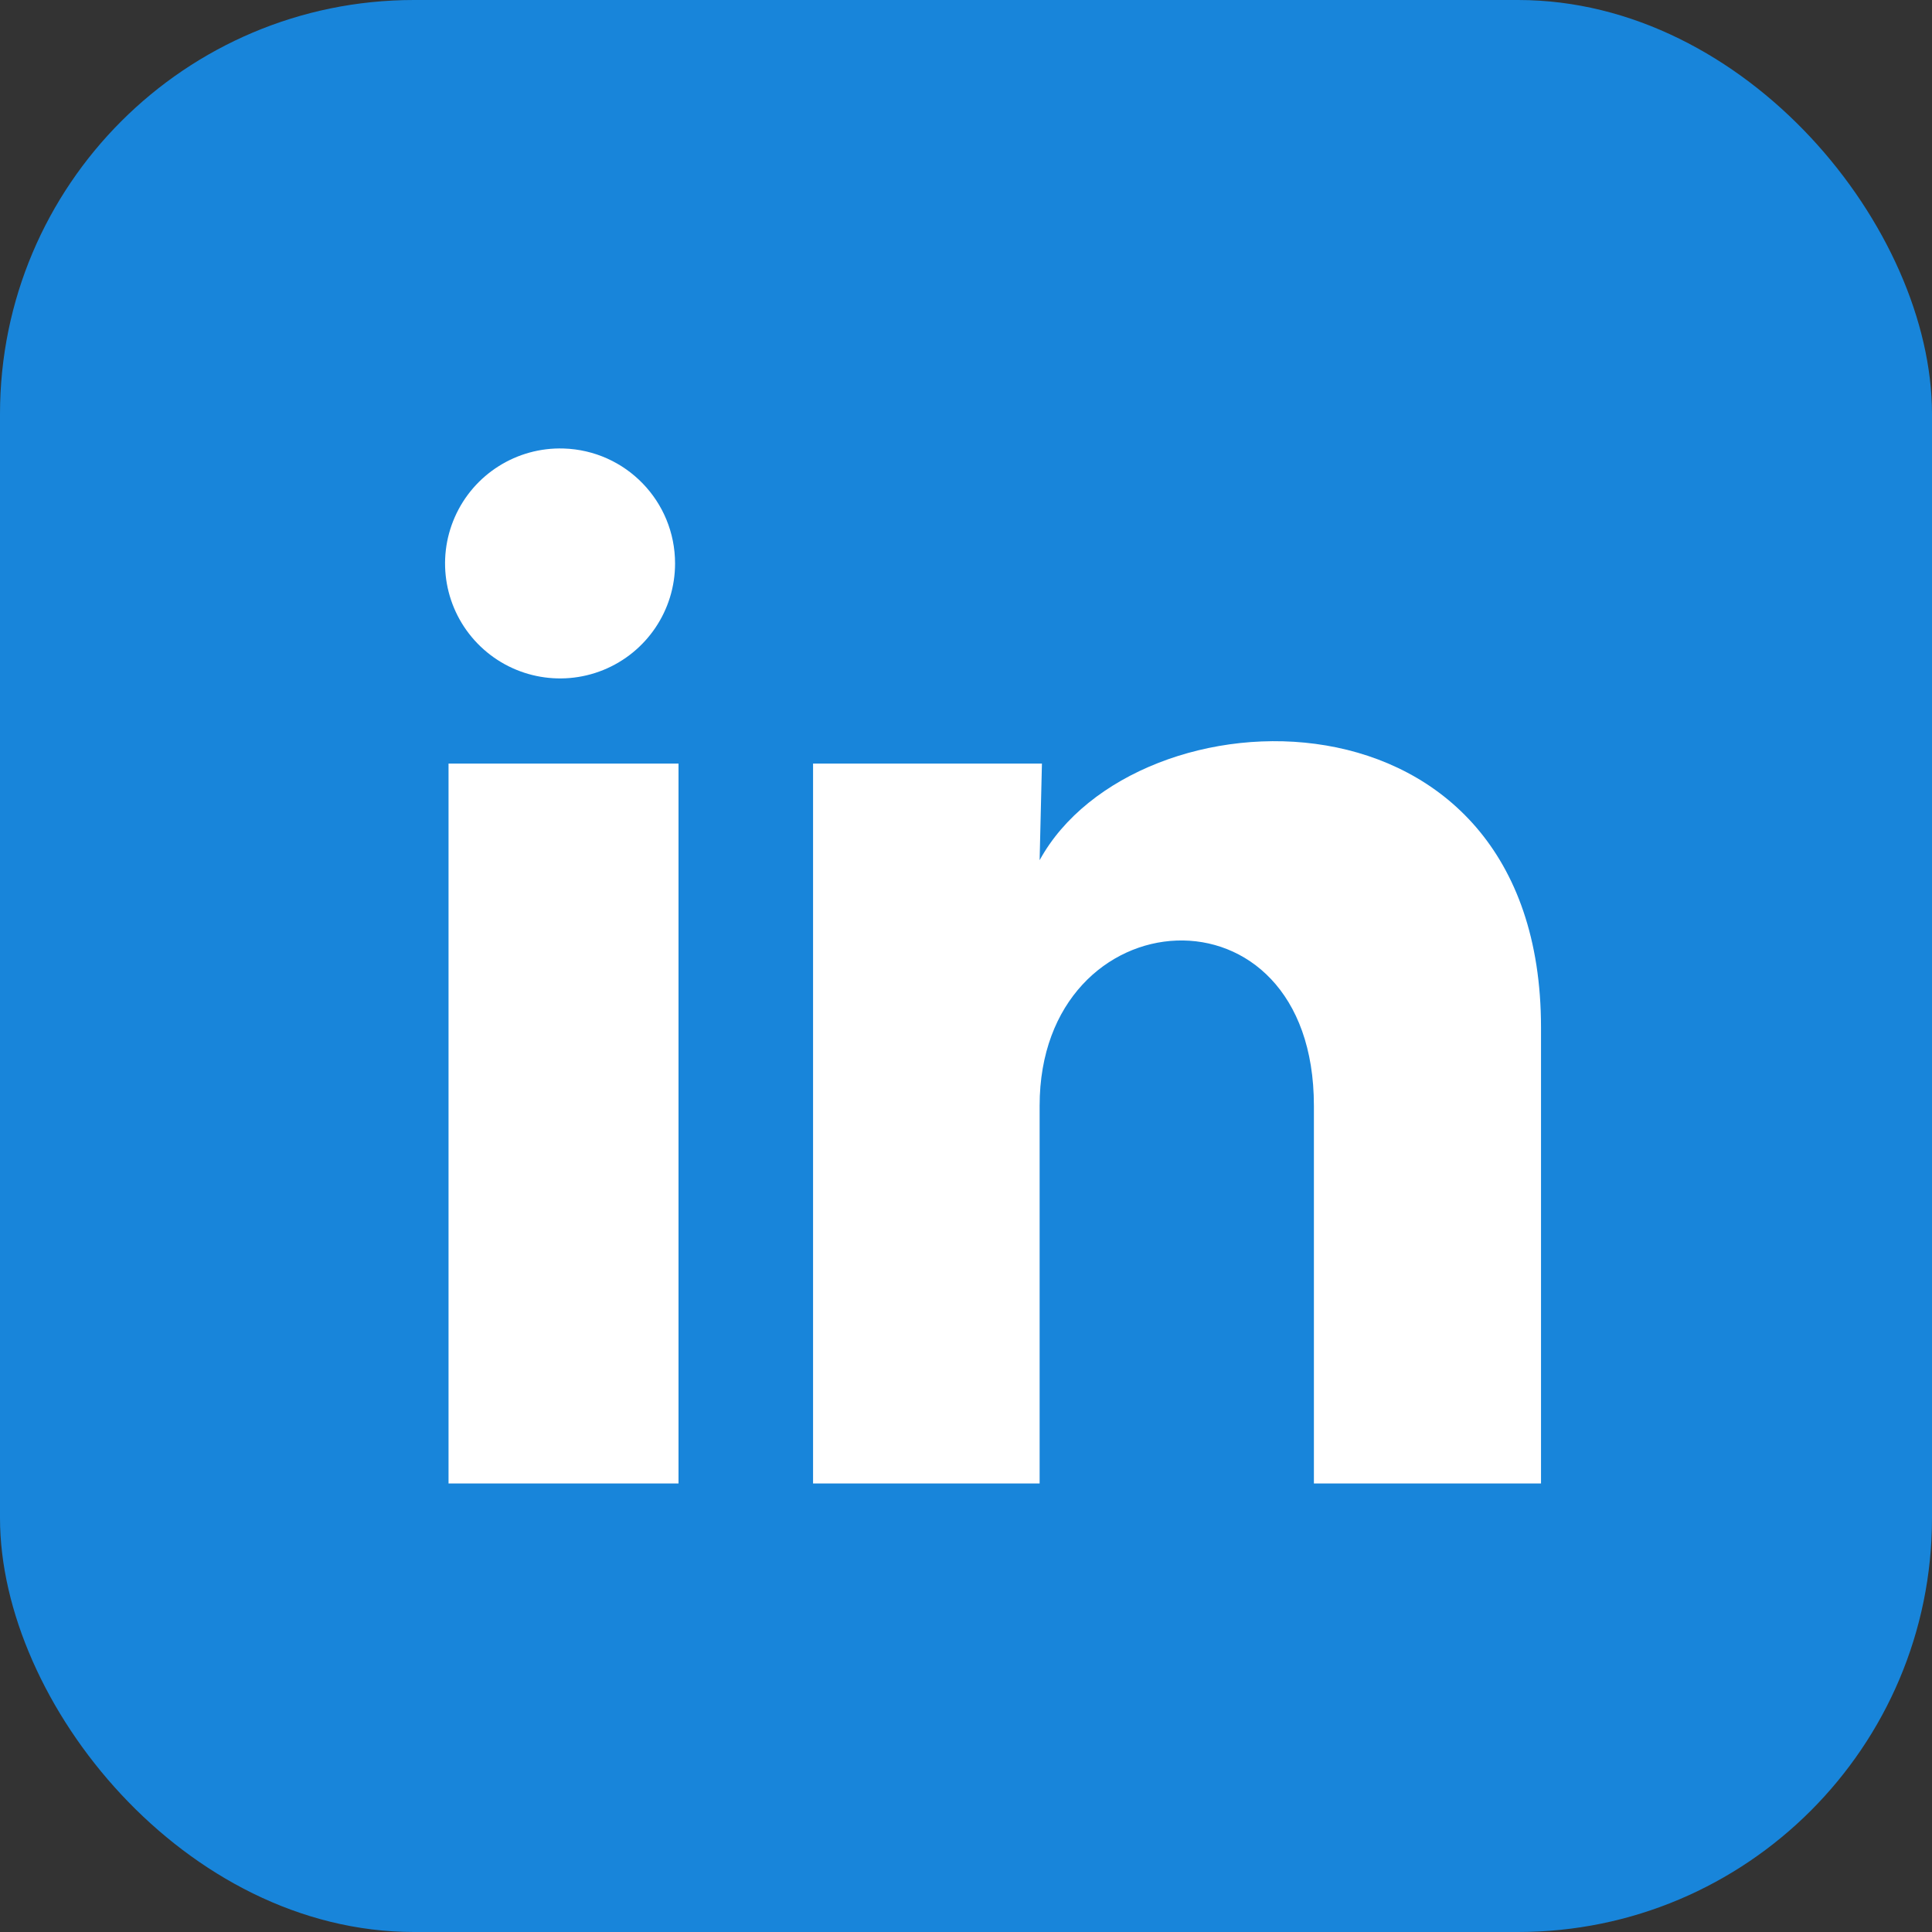
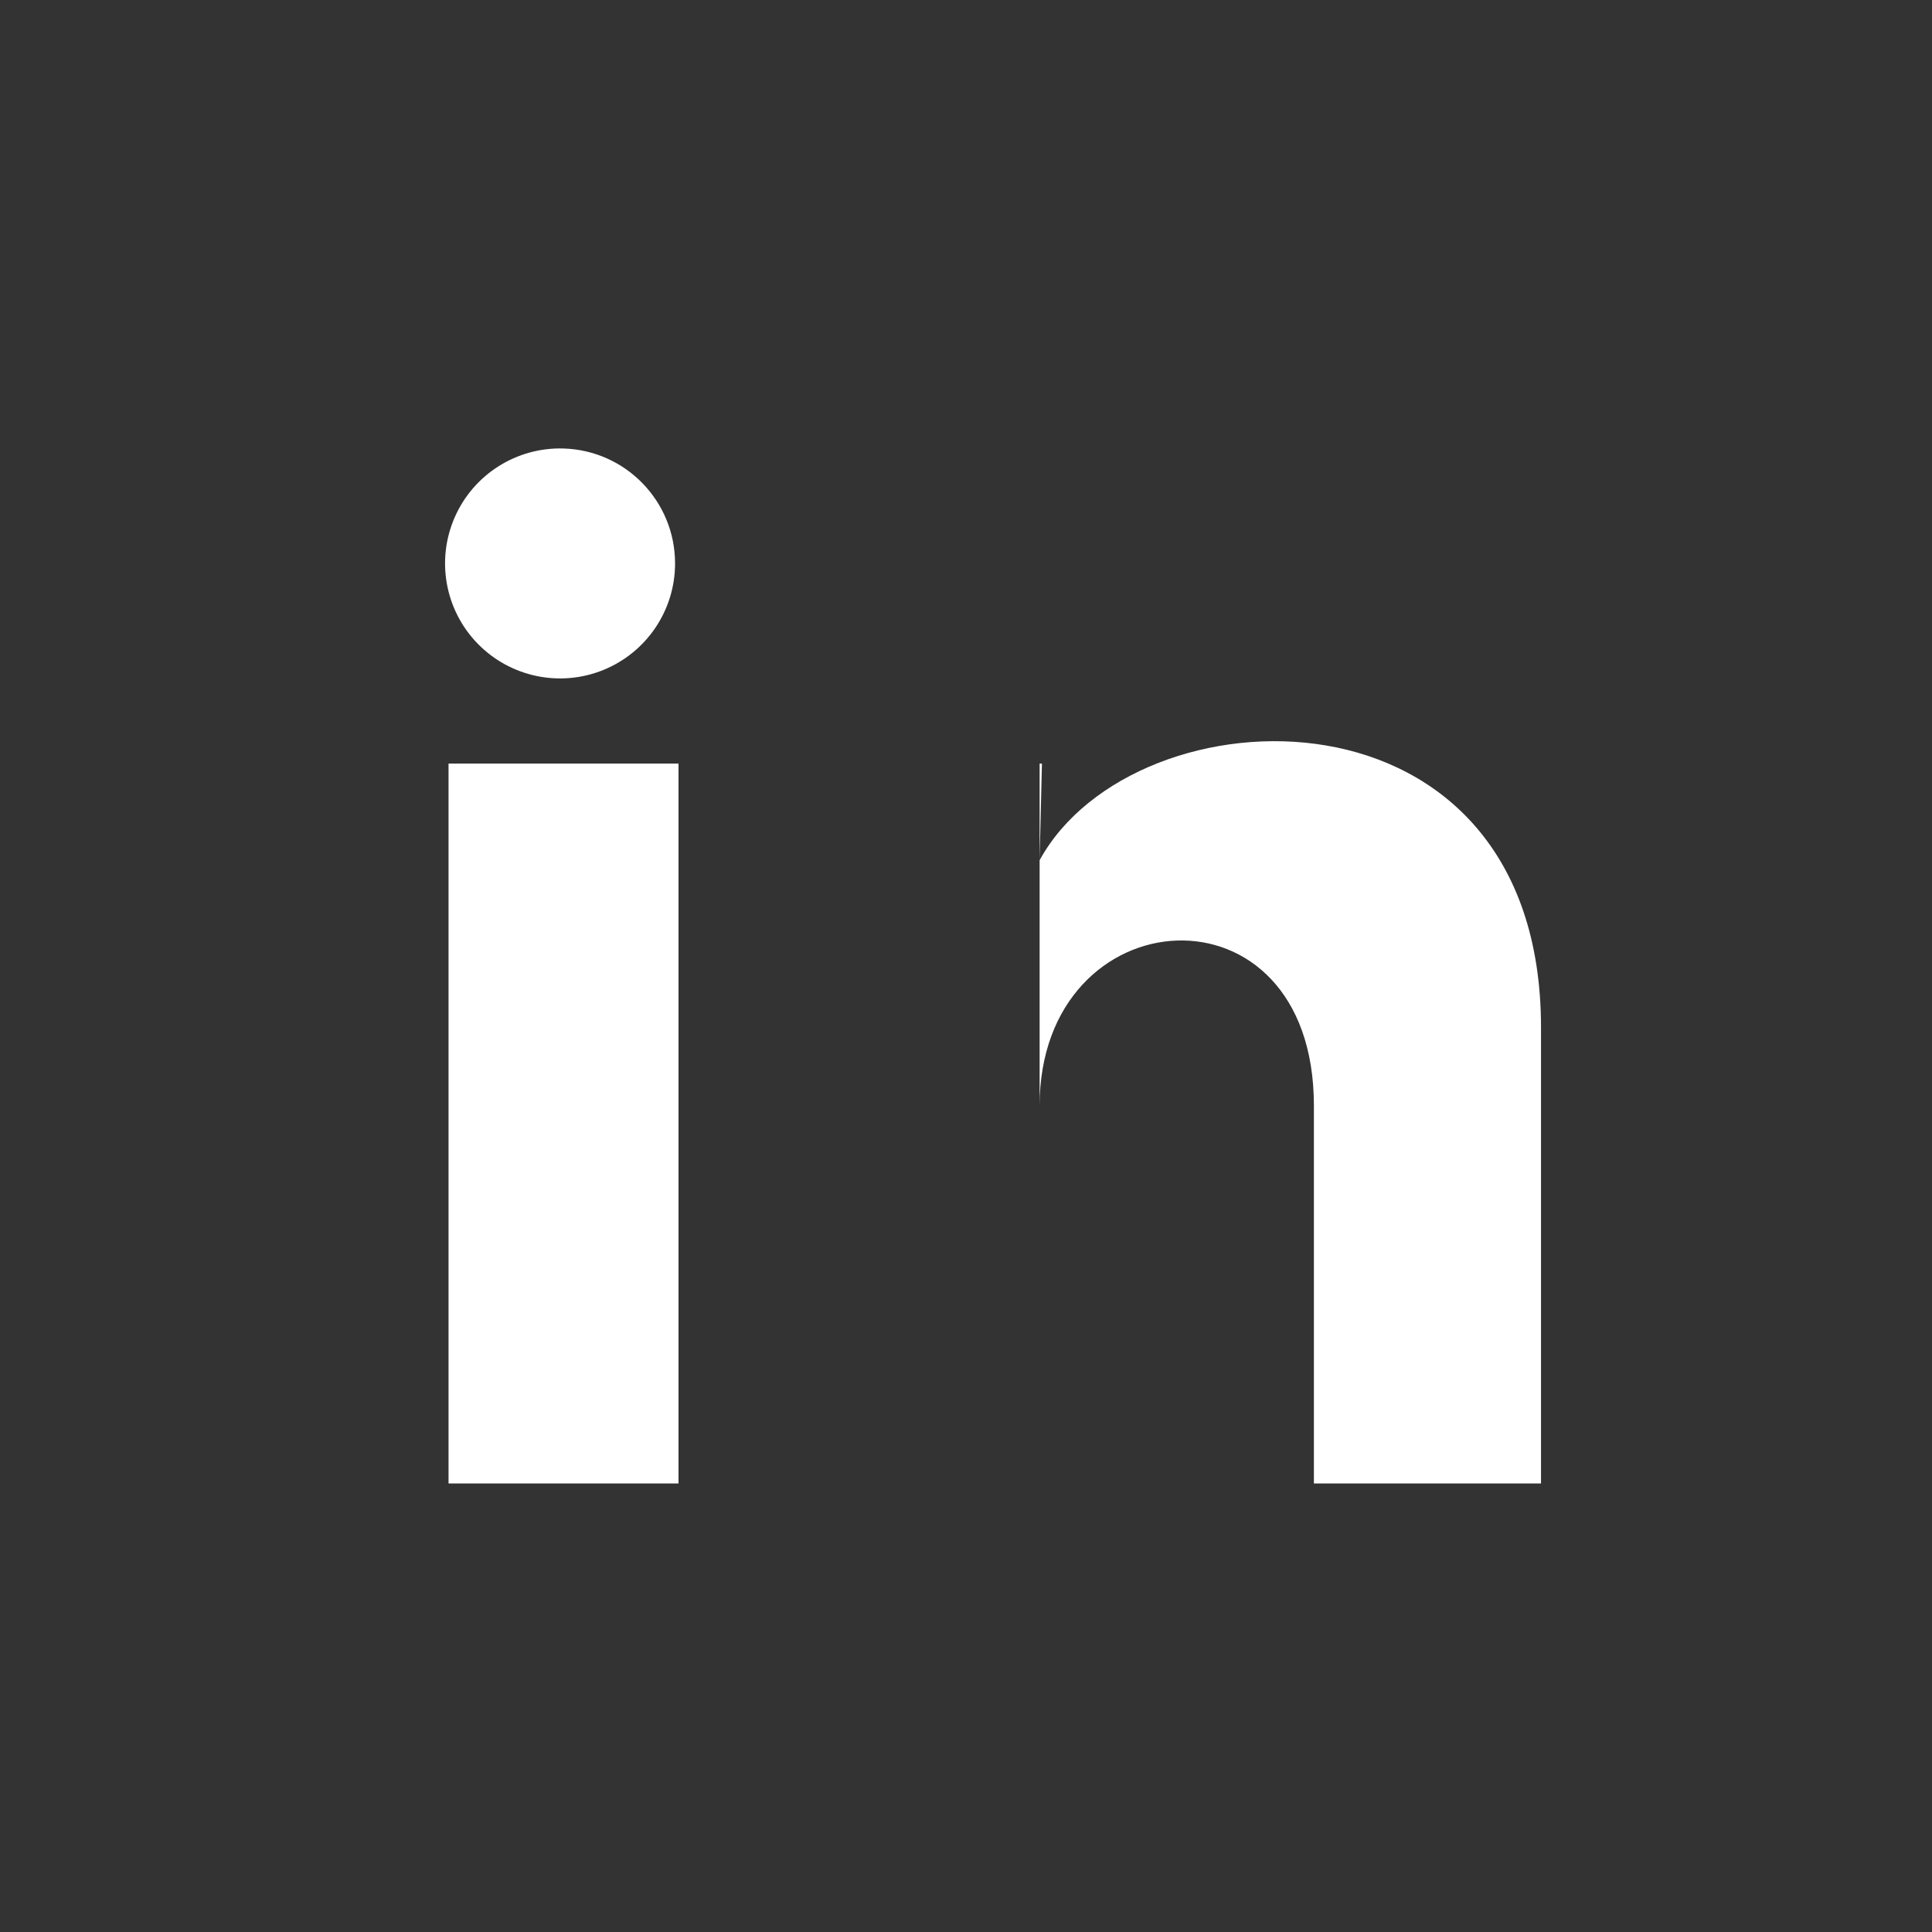
<svg xmlns="http://www.w3.org/2000/svg" width="56" height="56" viewBox="0 0 56 56" fill="none">
  <rect x="0" y="0" width="56" height="56" fill="#333333" stroke="none" />
-   <rect width="56" height="56" rx="12" fill="#1885DA" />
-   <path d="M19.567 16.333C19.567 17.69 18.743 18.911 17.485 19.421C16.227 19.93 14.786 19.626 13.841 18.652C12.896 17.678 12.636 16.228 13.184 14.986C13.731 13.745 14.977 12.959 16.334 13C18.136 13.054 19.568 14.53 19.567 16.333ZM19.667 22.133H13.001V42.999H19.667V22.133ZM30.201 22.133H23.567V42.999H30.134V32.05C30.134 25.95 38.084 25.383 38.084 32.05V42.999H44.667V29.783C44.667 19.5 32.901 19.883 30.134 24.933L30.201 22.133Z" fill="white" />
+   <path d="M19.567 16.333C19.567 17.69 18.743 18.911 17.485 19.421C16.227 19.93 14.786 19.626 13.841 18.652C12.896 17.678 12.636 16.228 13.184 14.986C13.731 13.745 14.977 12.959 16.334 13C18.136 13.054 19.568 14.53 19.567 16.333ZM19.667 22.133H13.001V42.999H19.667V22.133ZM30.201 22.133H23.567H30.134V32.05C30.134 25.95 38.084 25.383 38.084 32.05V42.999H44.667V29.783C44.667 19.5 32.901 19.883 30.134 24.933L30.201 22.133Z" fill="white" />
</svg>